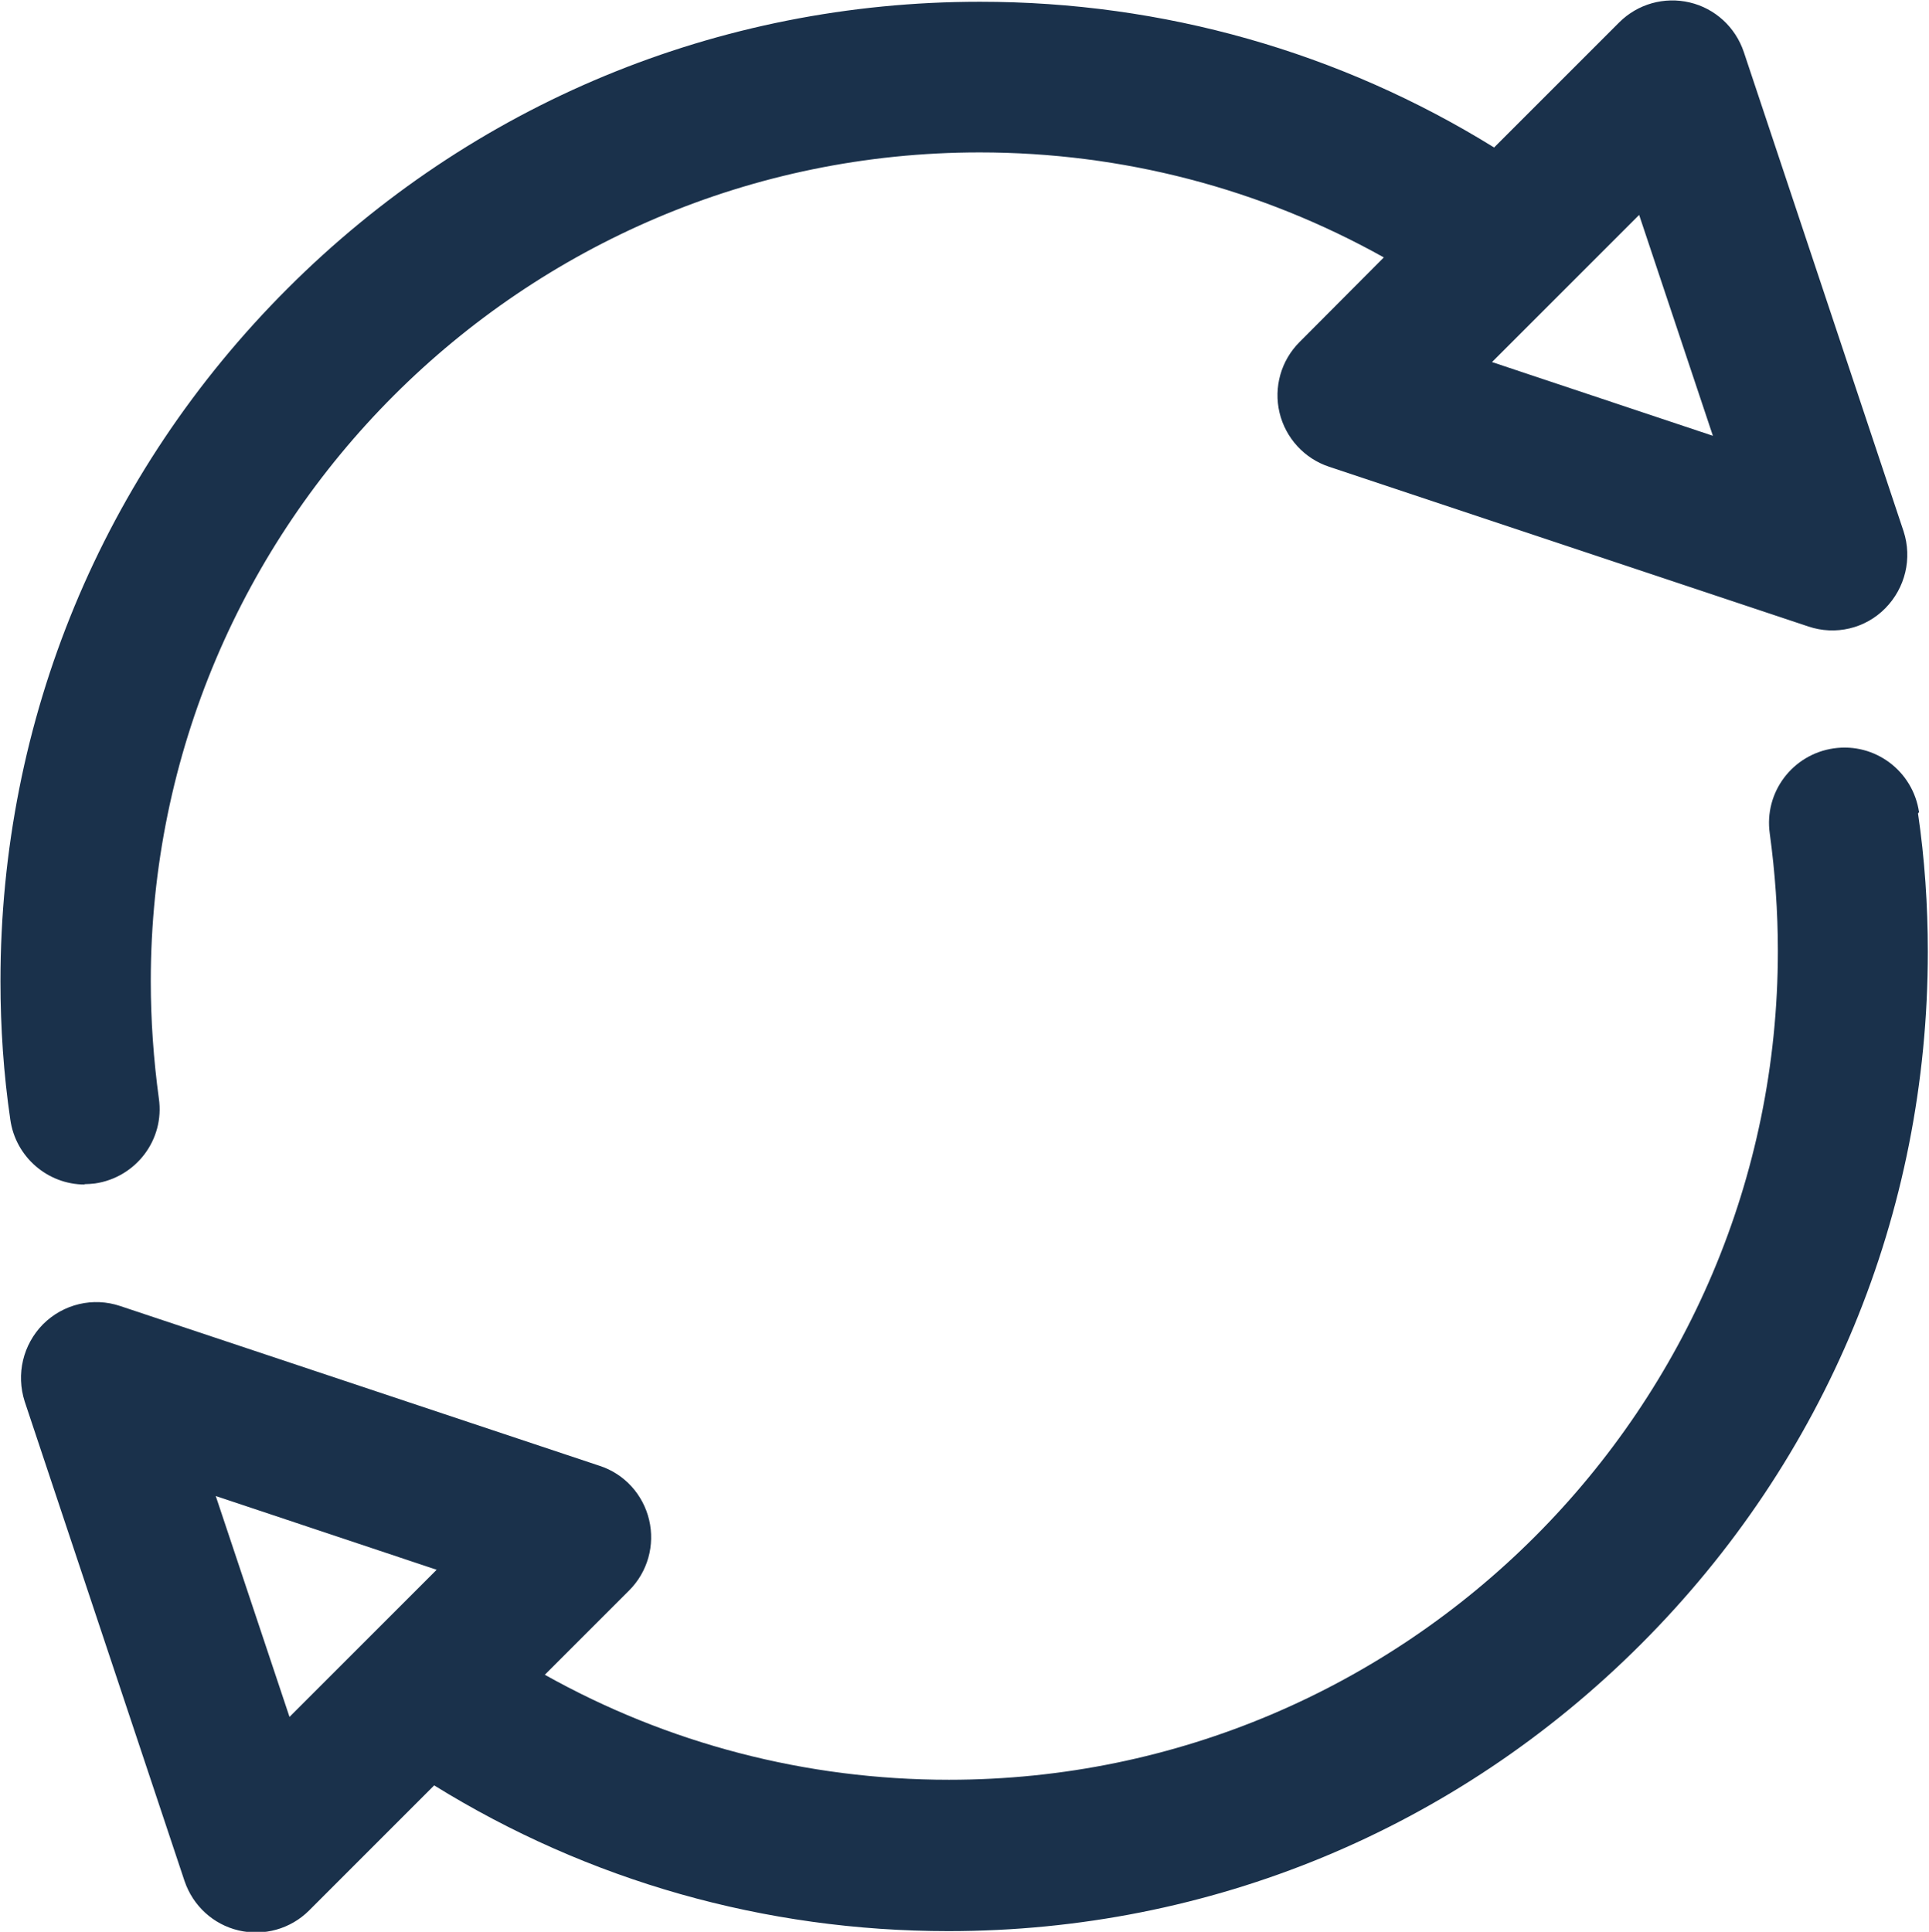
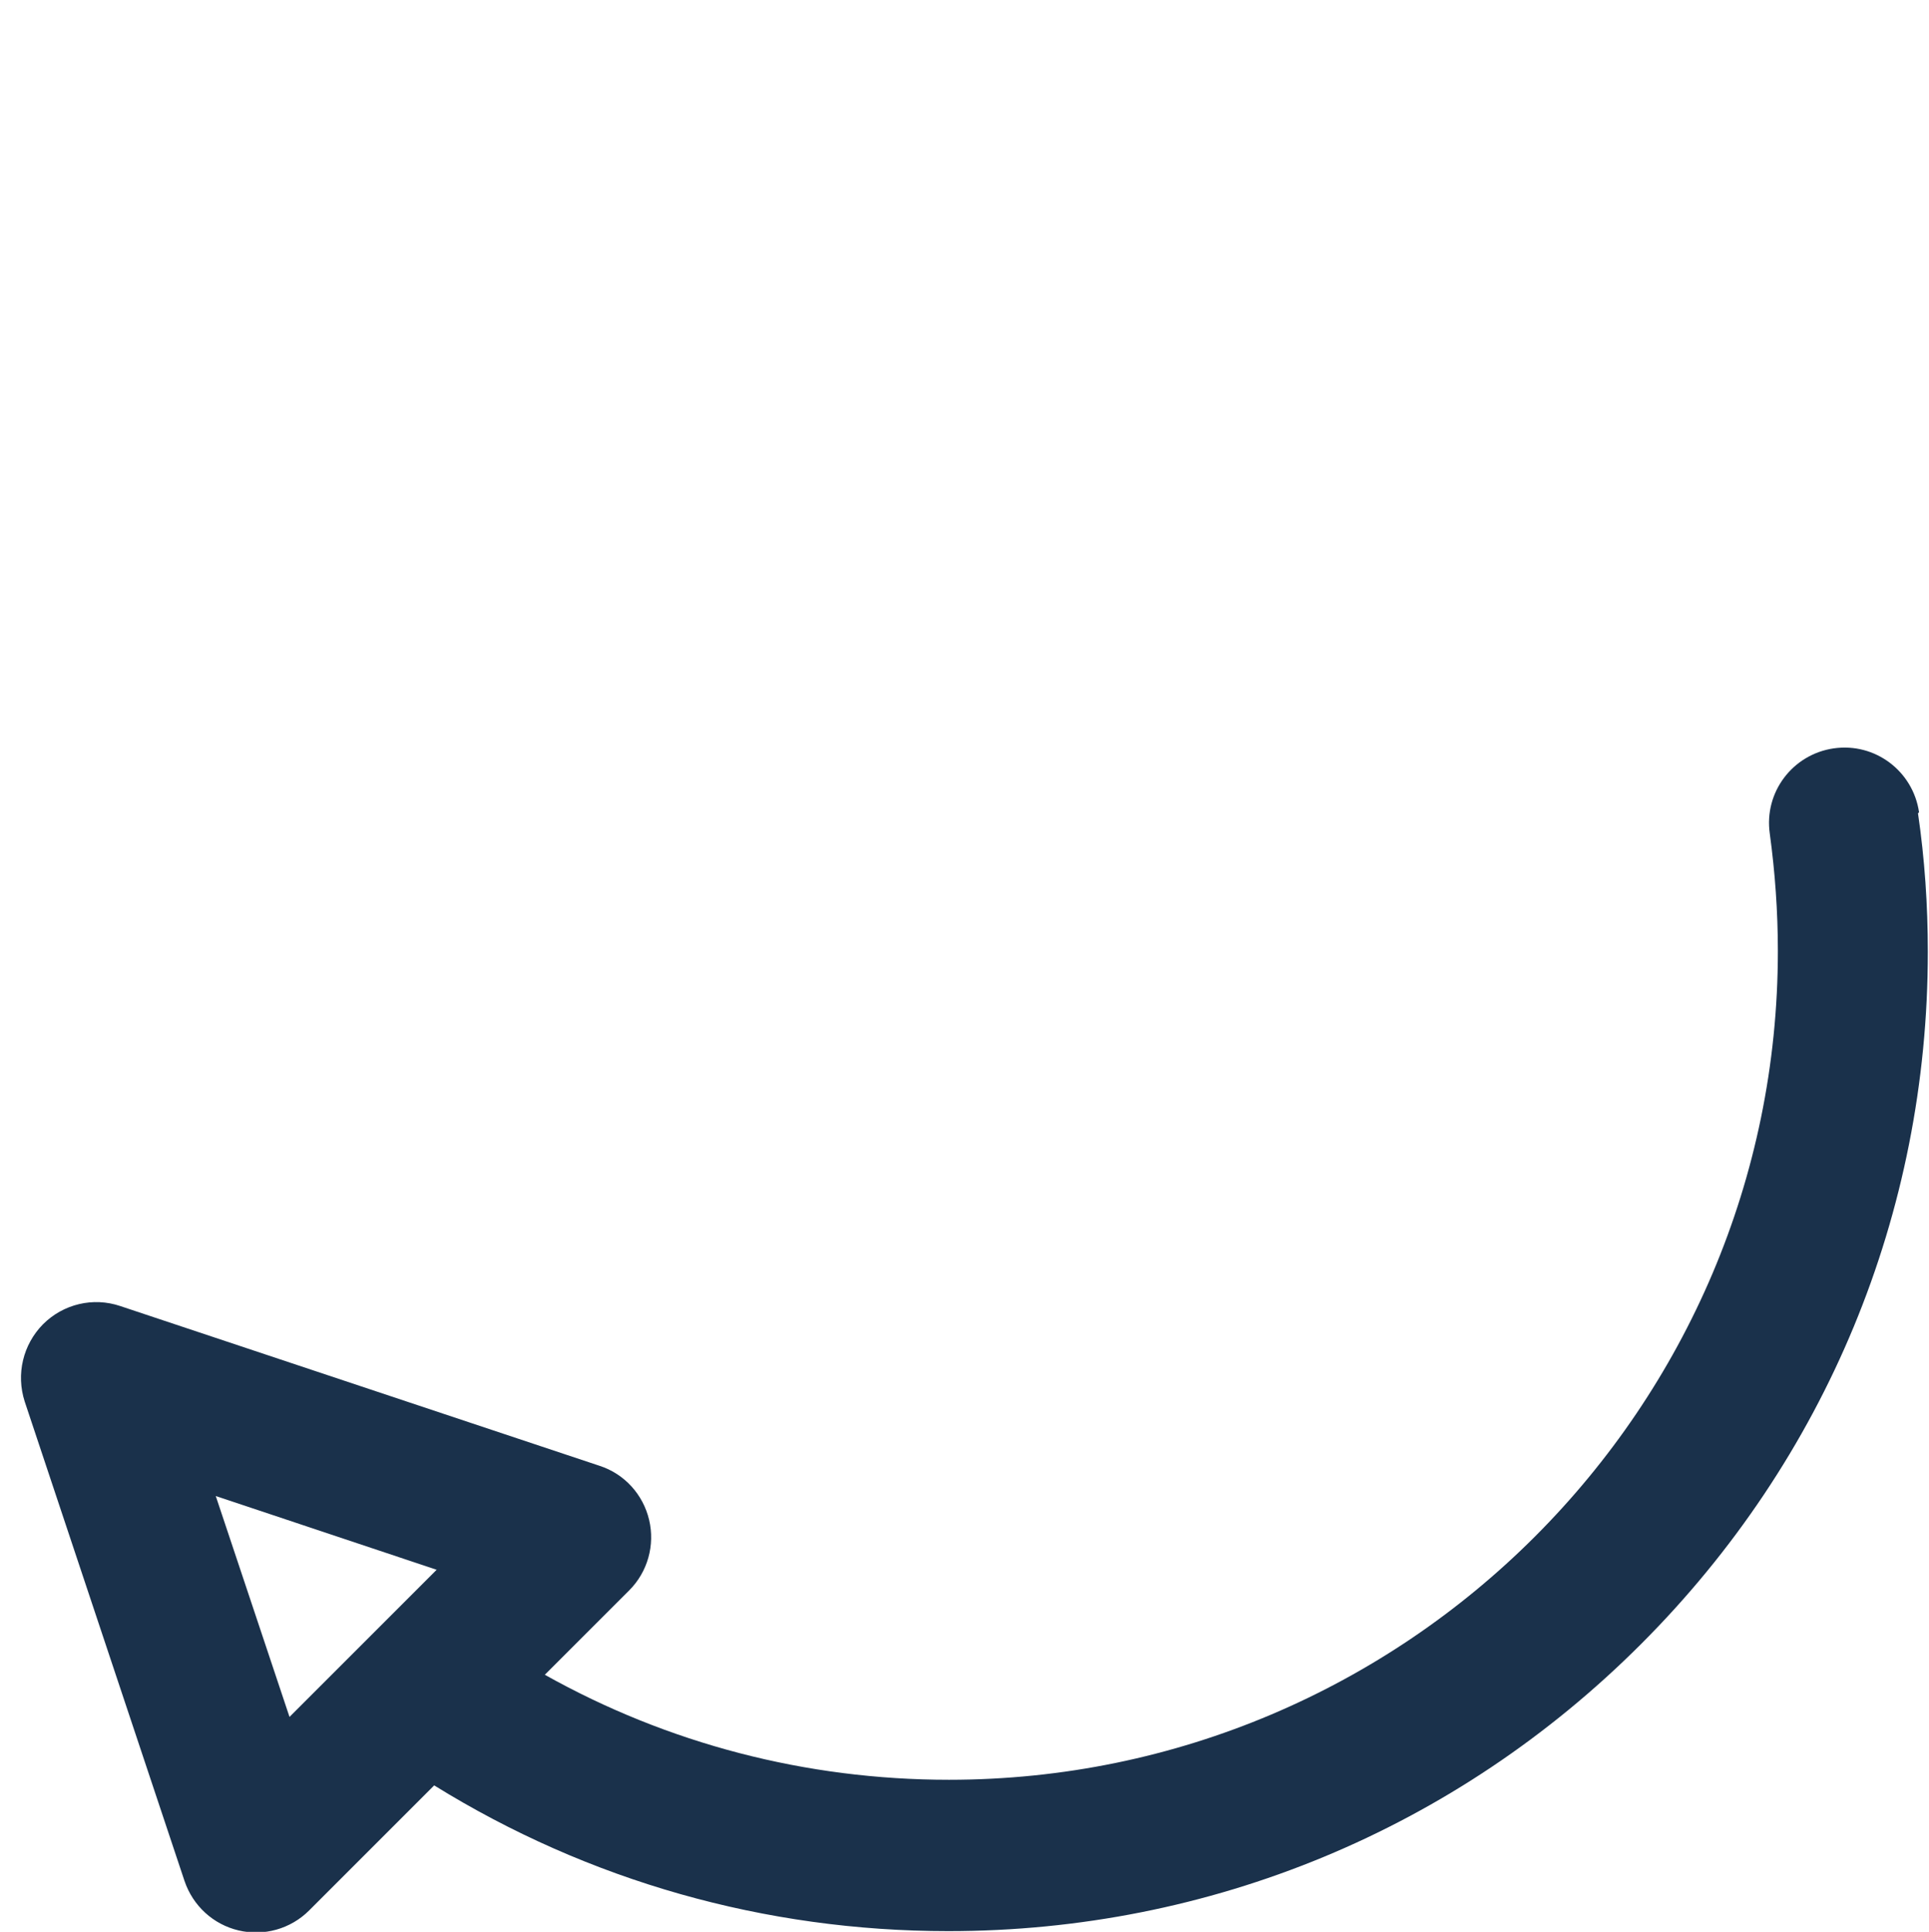
<svg xmlns="http://www.w3.org/2000/svg" xml:space="preserve" width="3.303mm" height="3.308mm" version="1.1" style="shape-rendering:geometricPrecision; text-rendering:geometricPrecision; image-rendering:optimizeQuality; fill-rule:evenodd; clip-rule:evenodd" viewBox="0 0 54.92 55.01" enable-background="new 0 0 512.834 512.834">
  <defs>
    <style type="text/css">
   
    .fil0 {fill:#1A314B;fill-rule:nonzero}
   
  </style>
  </defs>
  <g id="_005-refresh.svg">
    <g id="_005-refresh.svg_1">
      <g>
        <path class="fil0" d="M54.64 23.13c-0.17,-1.17 -1.25,-1.99 -2.43,-1.82 -1.17,0.17 -1.99,1.25 -1.82,2.43 0.15,1.1 0.23,2.22 0.23,3.34 0,13.01 -10.59,23.6 -23.6,23.6 -4.08,0 -8.01,-1.03 -11.51,-2.99l2.4 -2.4c0.53,-0.53 0.74,-1.29 0.57,-2.01 -0.17,-0.72 -0.7,-1.31 -1.41,-1.54l-13.65 -4.55c-0.77,-0.26 -1.62,-0.06 -2.2,0.52 -0.57,0.58 -0.77,1.42 -0.52,2.2l4.55 13.65c0.24,0.71 0.82,1.24 1.54,1.41 0.72,0.17 1.48,-0.04 2.01,-0.57l3.56 -3.56c4.39,2.72 9.42,4.15 14.64,4.15 7.45,0 14.45,-2.9 19.72,-8.17 5.27,-5.27 8.17,-12.27 8.17,-19.72 0,-1.32 -0.09,-2.65 -0.28,-3.94l0 0zm-46.4 25.76l-2.1 -6.29 6.29 2.1 -4.19 4.19z" />
-         <path class="fil0" d="M2.4 33.72c0.1,0 0.2,-0.01 0.3,-0.02 1.17,-0.17 1.99,-1.25 1.82,-2.42 -0.15,-1.1 -0.23,-2.22 -0.23,-3.34 0,-13.01 10.59,-23.6 23.6,-23.6 4.07,0 8,1.03 11.51,2.99l-2.4 2.41c-0.53,0.53 -0.74,1.29 -0.57,2.01 0.17,0.72 0.71,1.31 1.41,1.54l13.65 4.55c0.77,0.26 1.62,0.06 2.19,-0.52 0.57,-0.58 0.77,-1.42 0.52,-2.19l-4.55 -13.65c-0.24,-0.71 -0.82,-1.24 -1.54,-1.41 -0.72,-0.17 -1.48,0.04 -2.01,0.57l-3.56 3.56c-4.39,-2.72 -9.42,-4.15 -14.64,-4.15 -7.45,0 -14.45,2.9 -19.72,8.17 -5.27,5.27 -8.17,12.27 -8.17,19.72 0,1.32 0.09,2.65 0.28,3.94 0.15,1.07 1.07,1.85 2.12,1.85l0 0zm44.27 -27.6l2.1 6.29 -6.29 -2.1 4.19 -4.19z" />
      </g>
    </g>
  </g>
</svg>